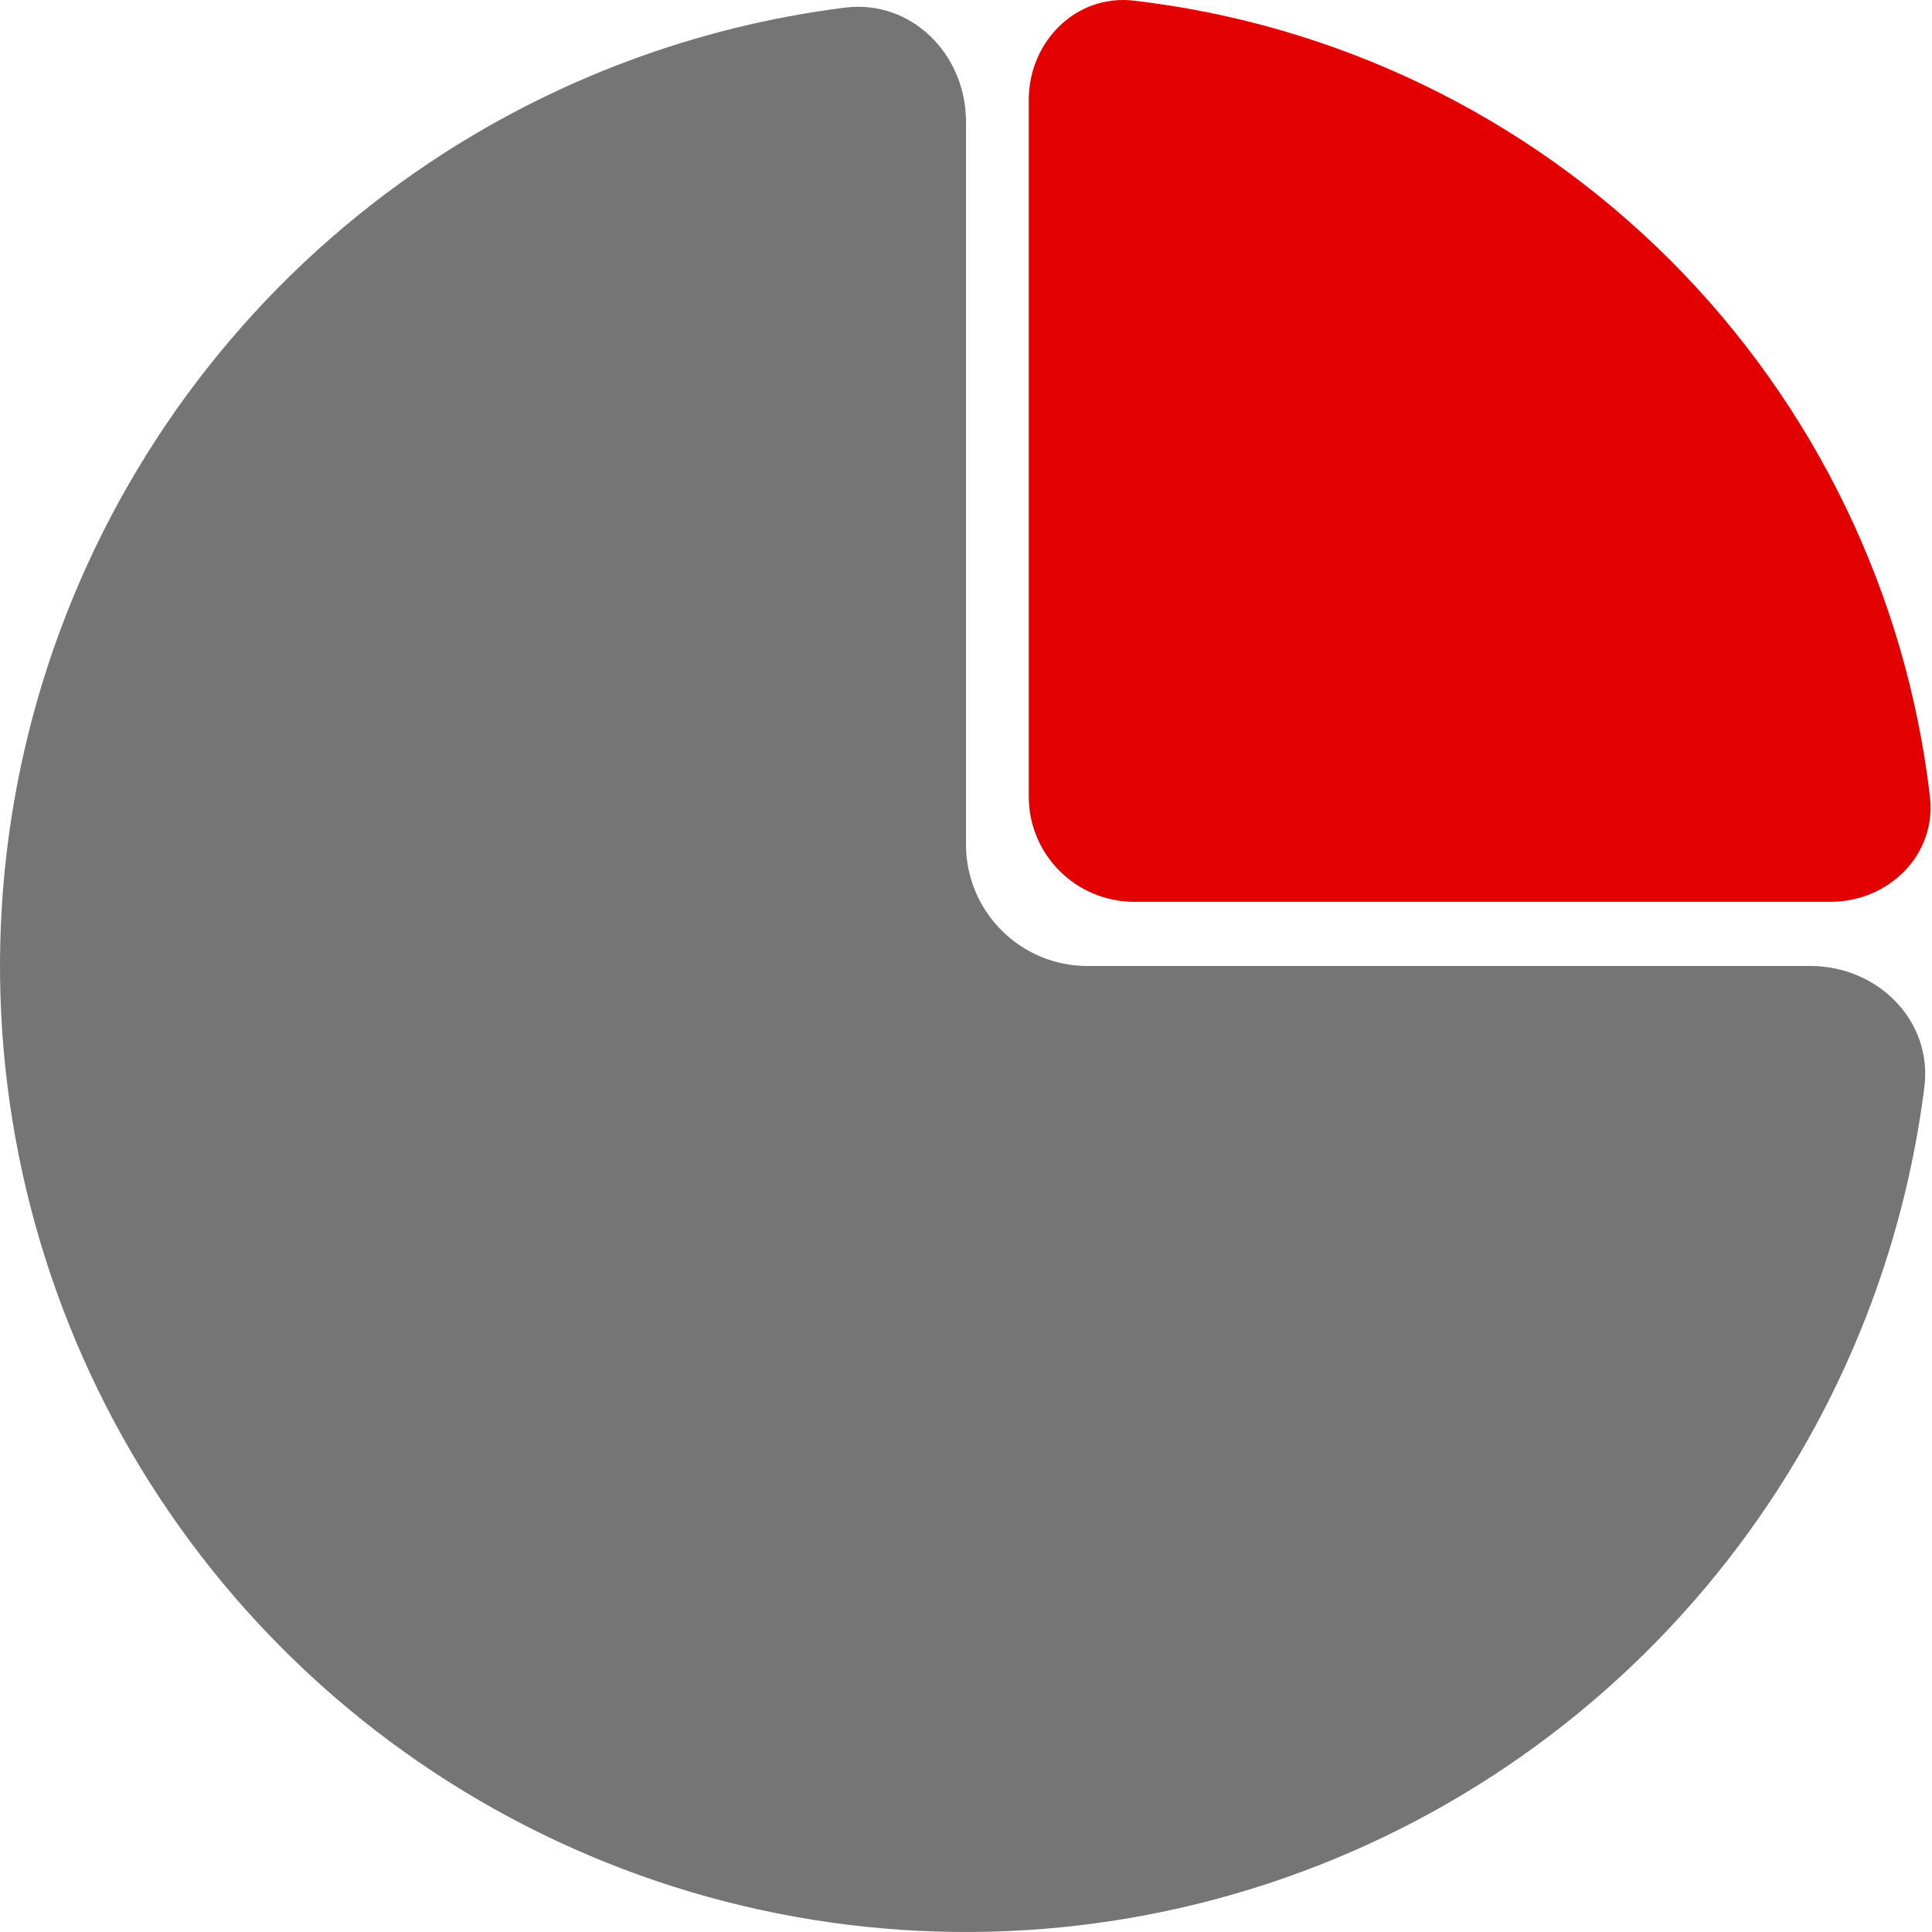
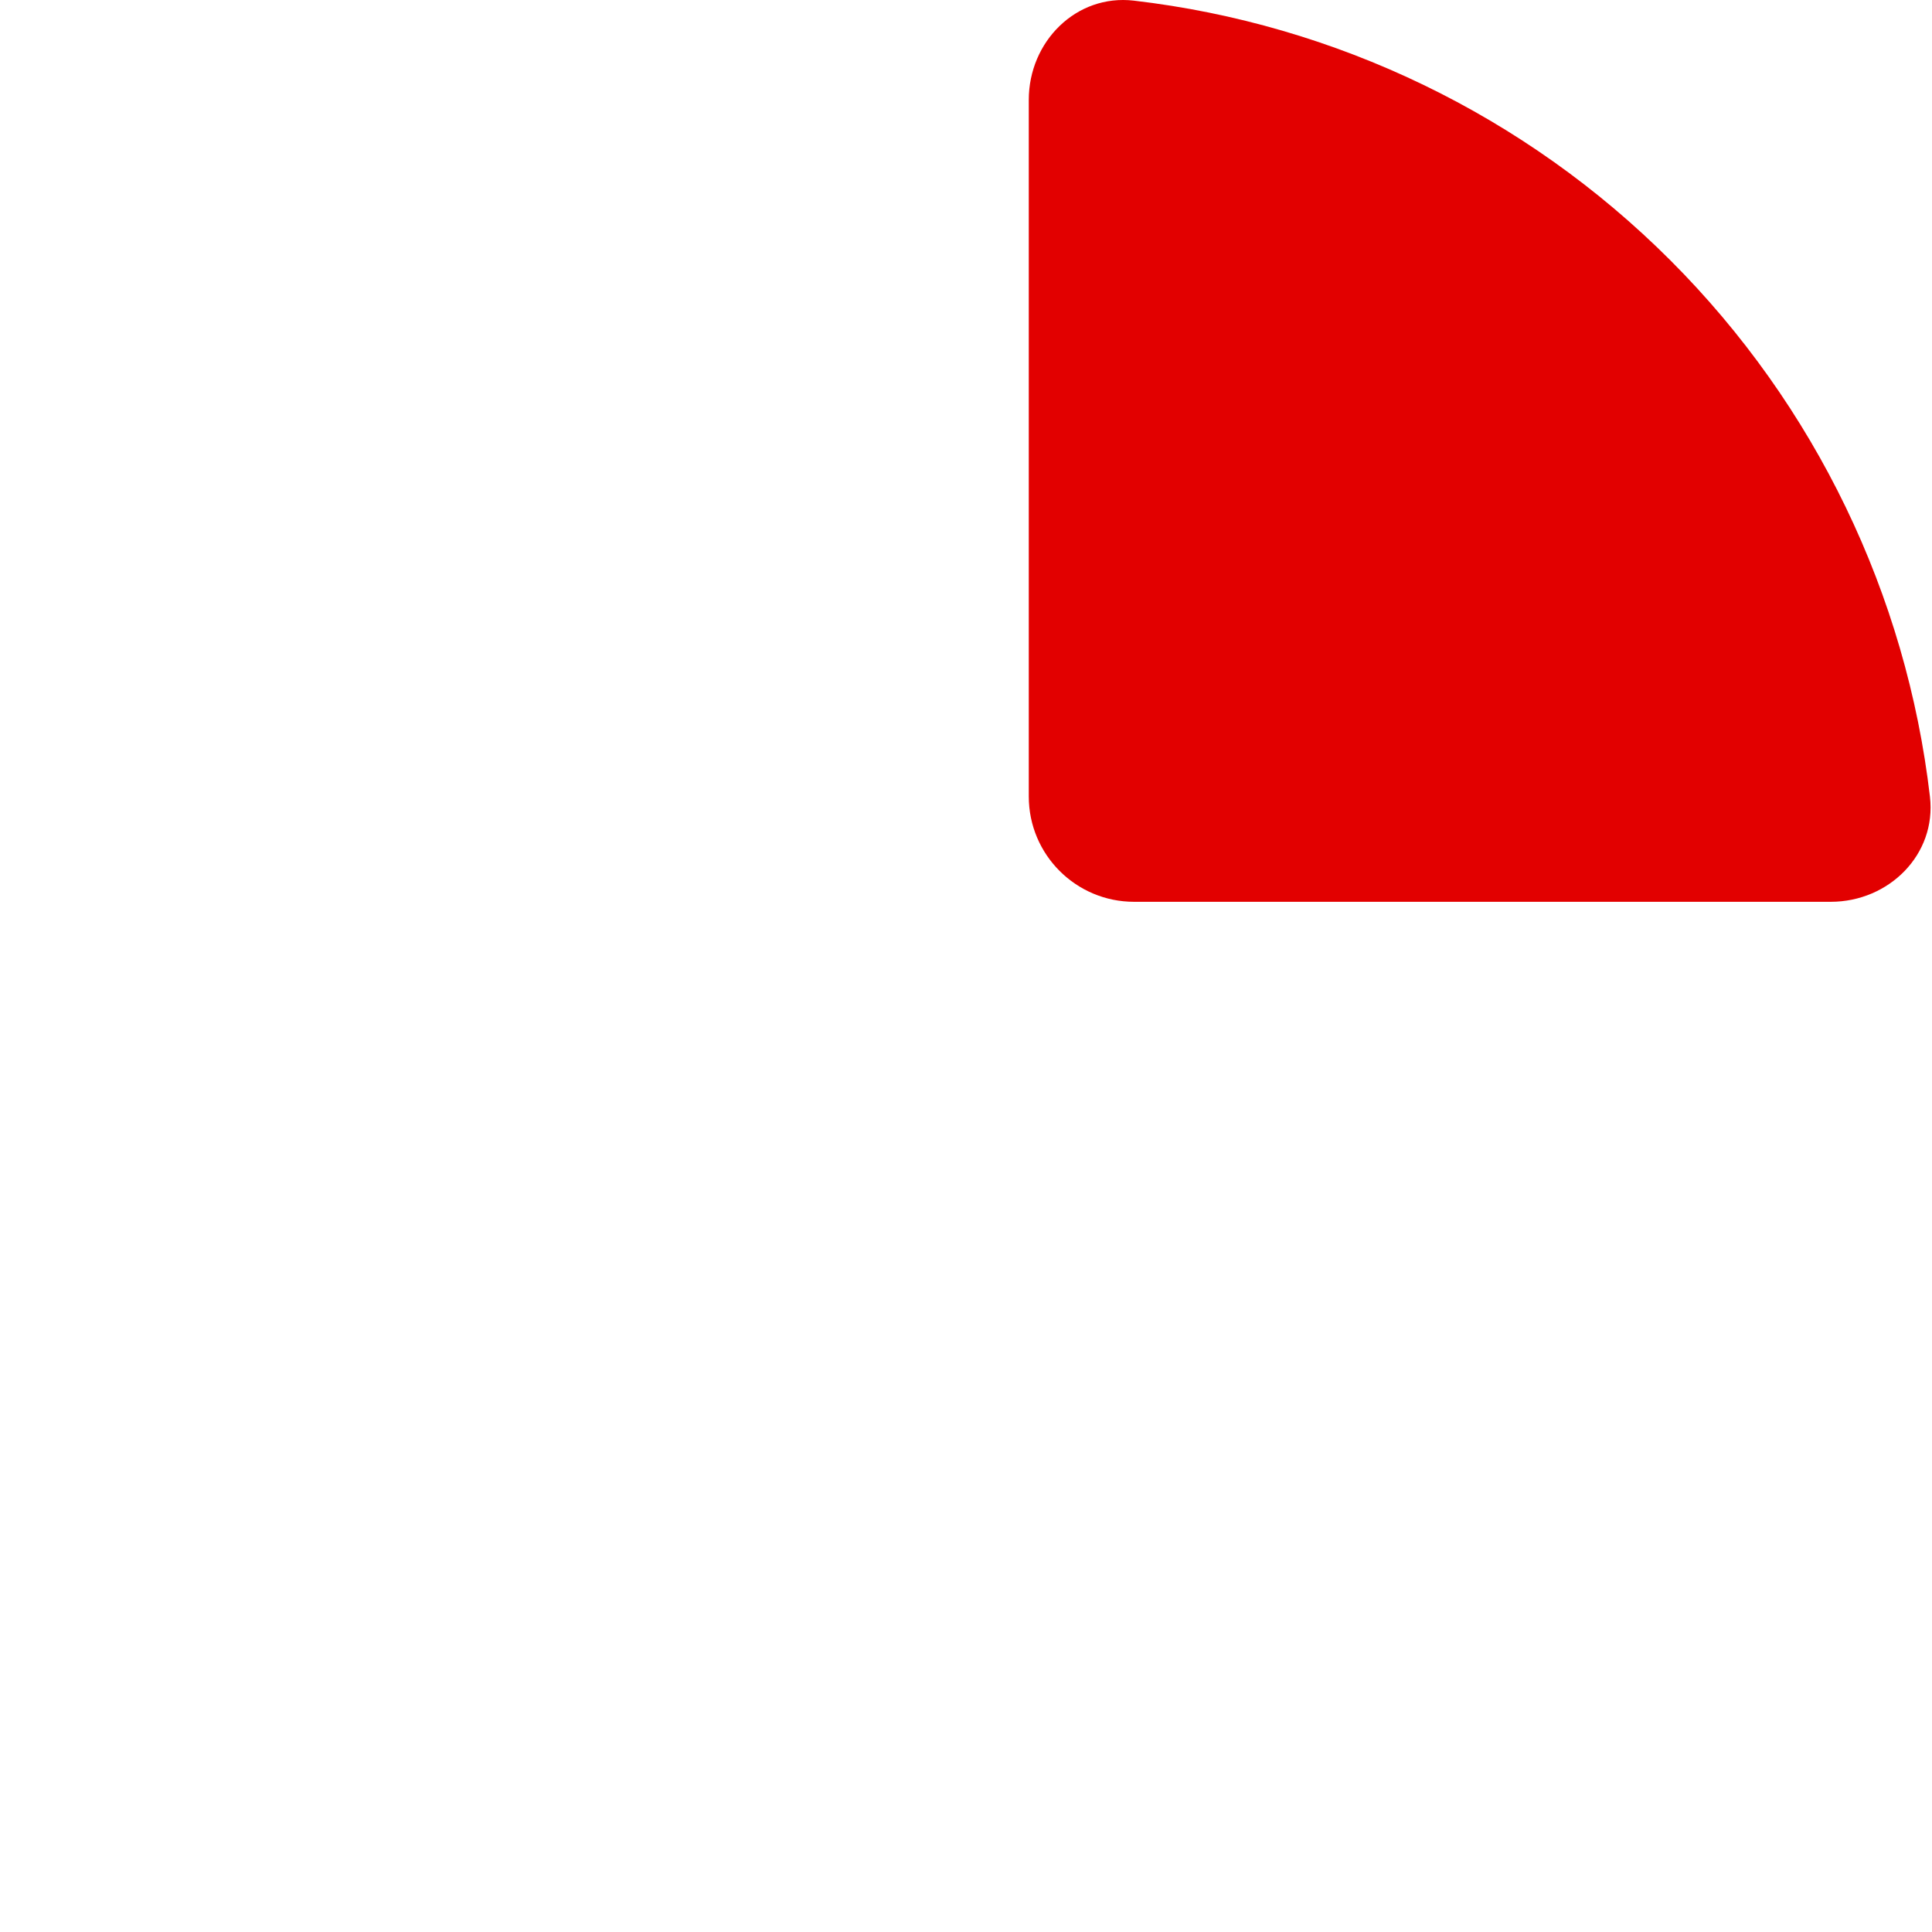
<svg xmlns="http://www.w3.org/2000/svg" width="477" height="477" viewBox="0 0 477 477" fill="none">
  <path d="M476.493 196.706C478.156 210.969 466.359 222.65 452 222.65L280 222.65C265.641 222.65 254 211.009 254 196.65L254 24.65C254 10.291 265.681 -1.506 279.943 0.157C329.799 5.969 376.545 28.411 412.392 64.258C448.239 100.105 470.681 146.85 476.493 196.706Z" fill="#E20000" />
-   <path d="M447 238.5C463.569 238.5 477.194 251.984 475.116 268.422C470.492 304.989 457.434 340.131 436.806 371.004C410.599 410.225 373.35 440.794 329.77 458.845C286.19 476.897 238.235 481.62 191.971 472.417C145.706 463.215 103.21 440.5 69.855 407.145C36.5 373.79 13.785 331.294 4.583 285.029C-4.62 238.765 0.103 190.81 18.155 147.23C36.206 103.65 66.775 66.401 105.996 40.194C136.869 19.566 172.011 6.508 208.578 1.884C225.016 -0.194 238.5 13.431 238.5 30V208.5C238.5 225.069 251.931 238.5 268.5 238.5H447Z" fill="#757575" />
</svg>